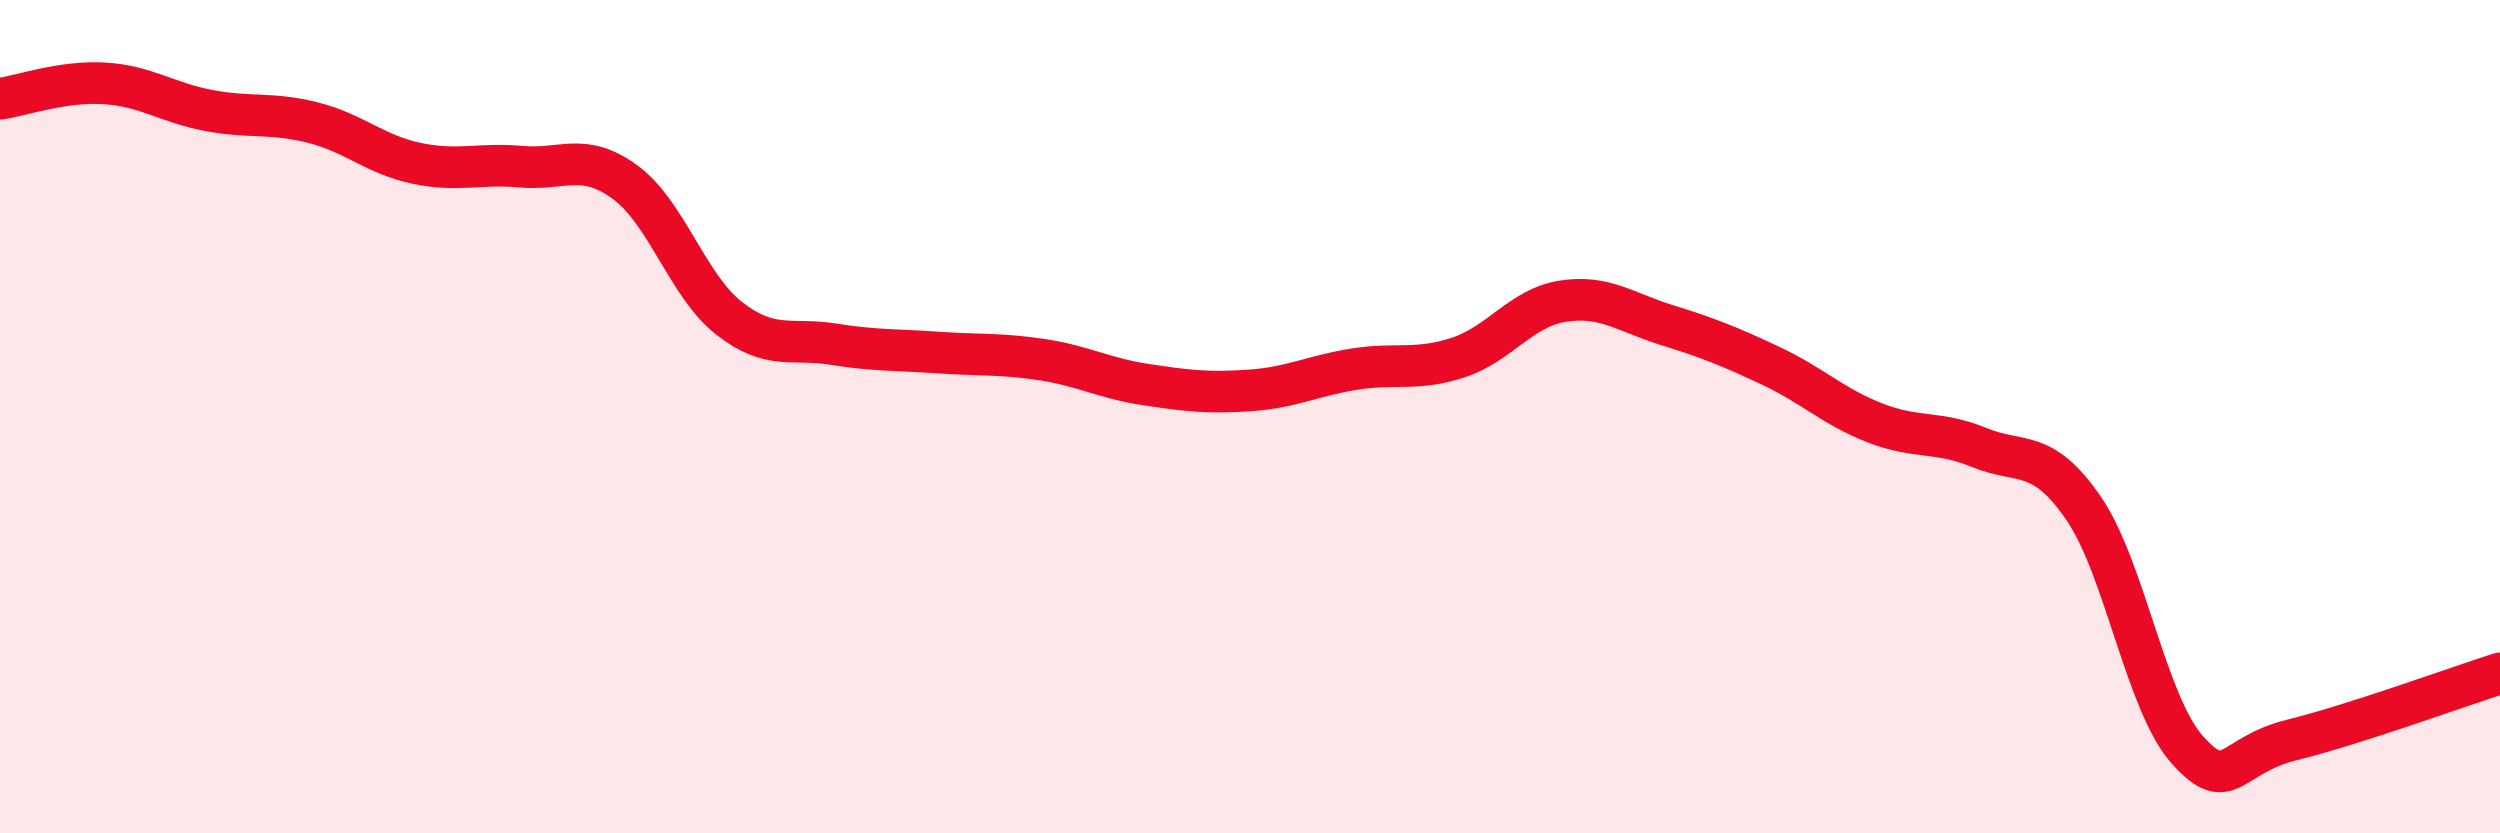
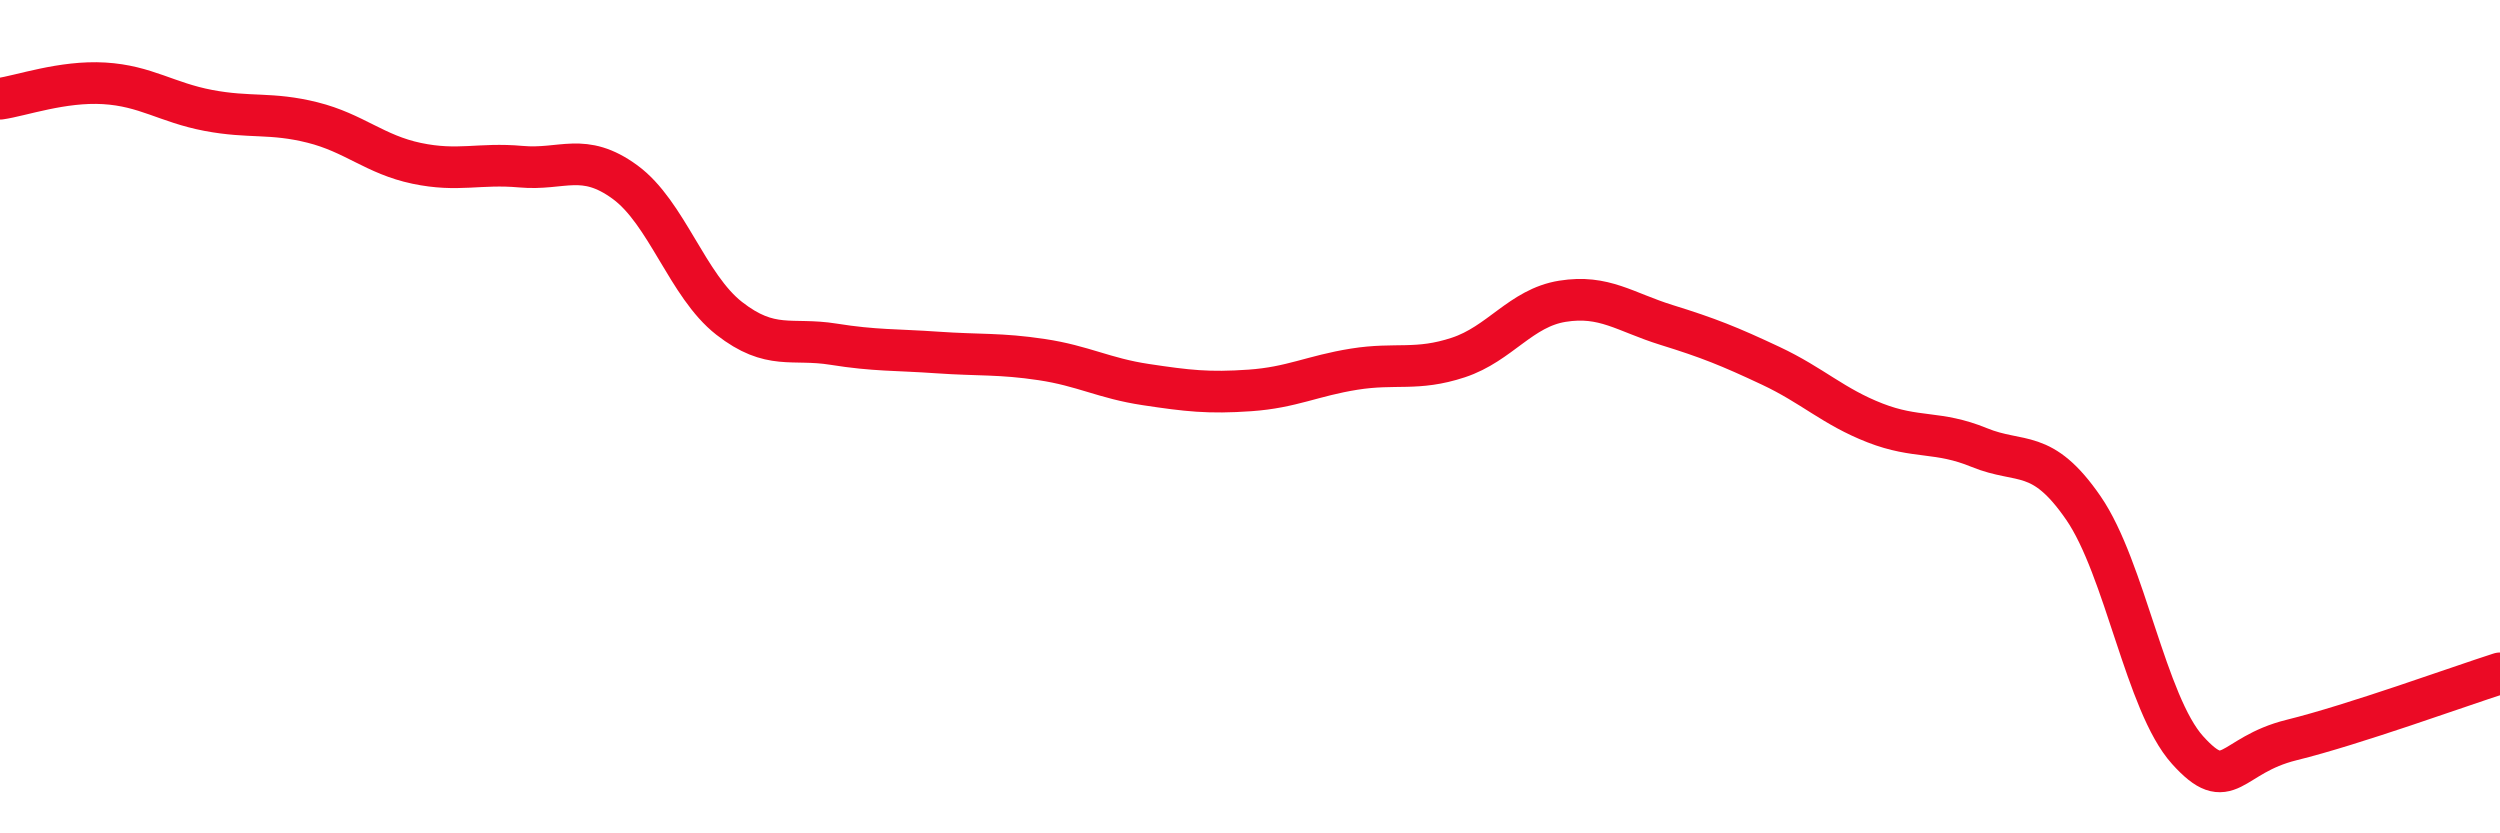
<svg xmlns="http://www.w3.org/2000/svg" width="60" height="20" viewBox="0 0 60 20">
-   <path d="M 0,2.37 C 0.5,2.3 1.5,1.94 2.5,2 C 3.5,2.06 4,2.46 5,2.65 C 6,2.84 6.5,2.69 7.5,2.94 C 8.5,3.19 9,3.71 10,3.92 C 11,4.13 11.5,3.91 12.5,4 C 13.5,4.09 14,3.64 15,4.37 C 16,5.1 16.5,6.86 17.5,7.64 C 18.5,8.42 19,8.1 20,8.26 C 21,8.42 21.5,8.39 22.5,8.46 C 23.5,8.53 24,8.48 25,8.63 C 26,8.78 26.5,9.08 27.5,9.23 C 28.5,9.38 29,9.44 30,9.37 C 31,9.3 31.5,9.02 32.5,8.86 C 33.5,8.7 34,8.91 35,8.58 C 36,8.25 36.5,7.39 37.5,7.23 C 38.5,7.07 39,7.49 40,7.8 C 41,8.11 41.5,8.31 42.5,8.78 C 43.5,9.25 44,9.76 45,10.15 C 46,10.54 46.5,10.33 47.5,10.74 C 48.5,11.15 49,10.74 50,12.19 C 51,13.64 51.5,16.89 52.5,18 C 53.5,19.11 53.5,18.13 55,17.76 C 56.5,17.39 59,16.48 60,16.16L60 20L0 20Z" fill="#EB0A25" opacity="0.1" stroke-linecap="round" stroke-linejoin="round" />
  <path d="M 0,2.37 C 0.5,2.3 1.5,1.94 2.5,2 C 3.5,2.06 4,2.46 5,2.65 C 6,2.84 6.5,2.69 7.5,2.94 C 8.5,3.19 9,3.71 10,3.92 C 11,4.13 11.5,3.91 12.5,4 C 13.5,4.09 14,3.64 15,4.37 C 16,5.1 16.5,6.86 17.5,7.64 C 18.5,8.42 19,8.1 20,8.26 C 21,8.42 21.5,8.39 22.5,8.46 C 23.5,8.53 24,8.48 25,8.63 C 26,8.78 26.5,9.08 27.5,9.23 C 28.5,9.38 29,9.44 30,9.37 C 31,9.3 31.5,9.02 32.5,8.86 C 33.5,8.7 34,8.91 35,8.58 C 36,8.25 36.5,7.39 37.5,7.23 C 38.5,7.07 39,7.49 40,7.8 C 41,8.11 41.5,8.31 42.5,8.78 C 43.5,9.25 44,9.76 45,10.15 C 46,10.54 46.5,10.33 47.5,10.74 C 48.5,11.15 49,10.74 50,12.19 C 51,13.64 51.5,16.89 52.5,18 C 53.5,19.11 53.5,18.13 55,17.76 C 56.5,17.39 59,16.48 60,16.16" stroke="#EB0A25" stroke-width="1" fill="none" stroke-linecap="round" stroke-linejoin="round" />
</svg>